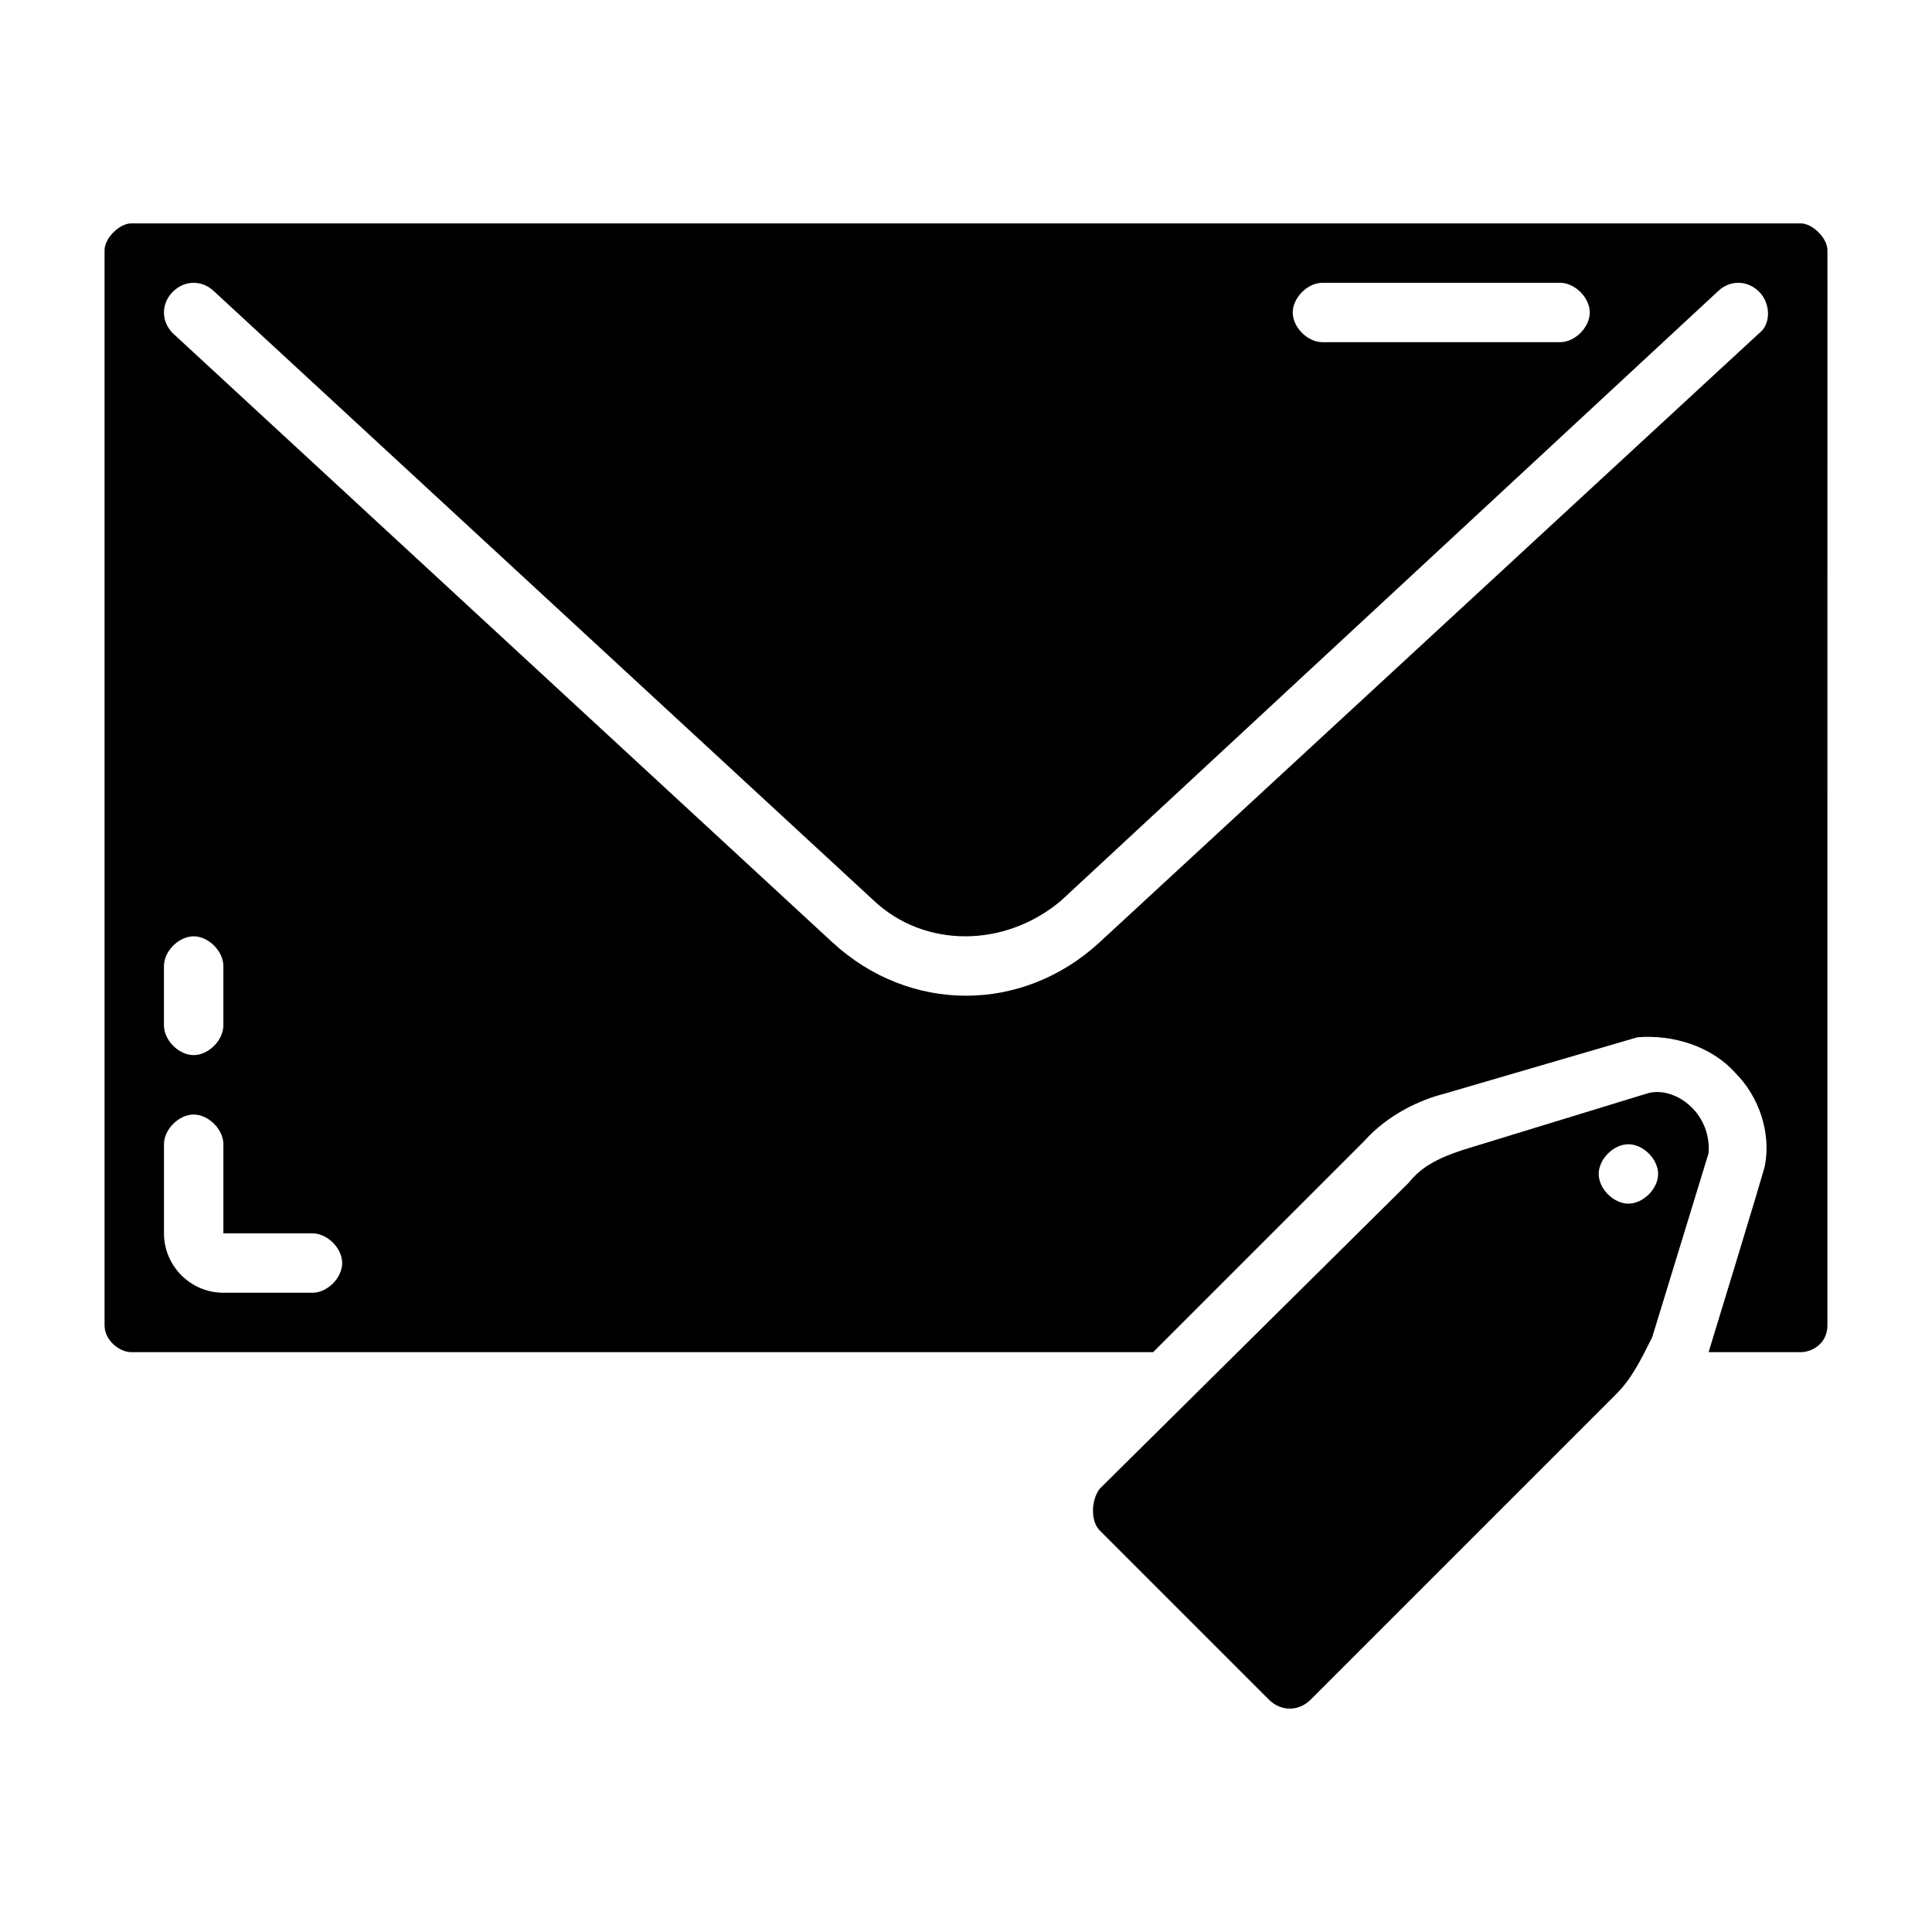
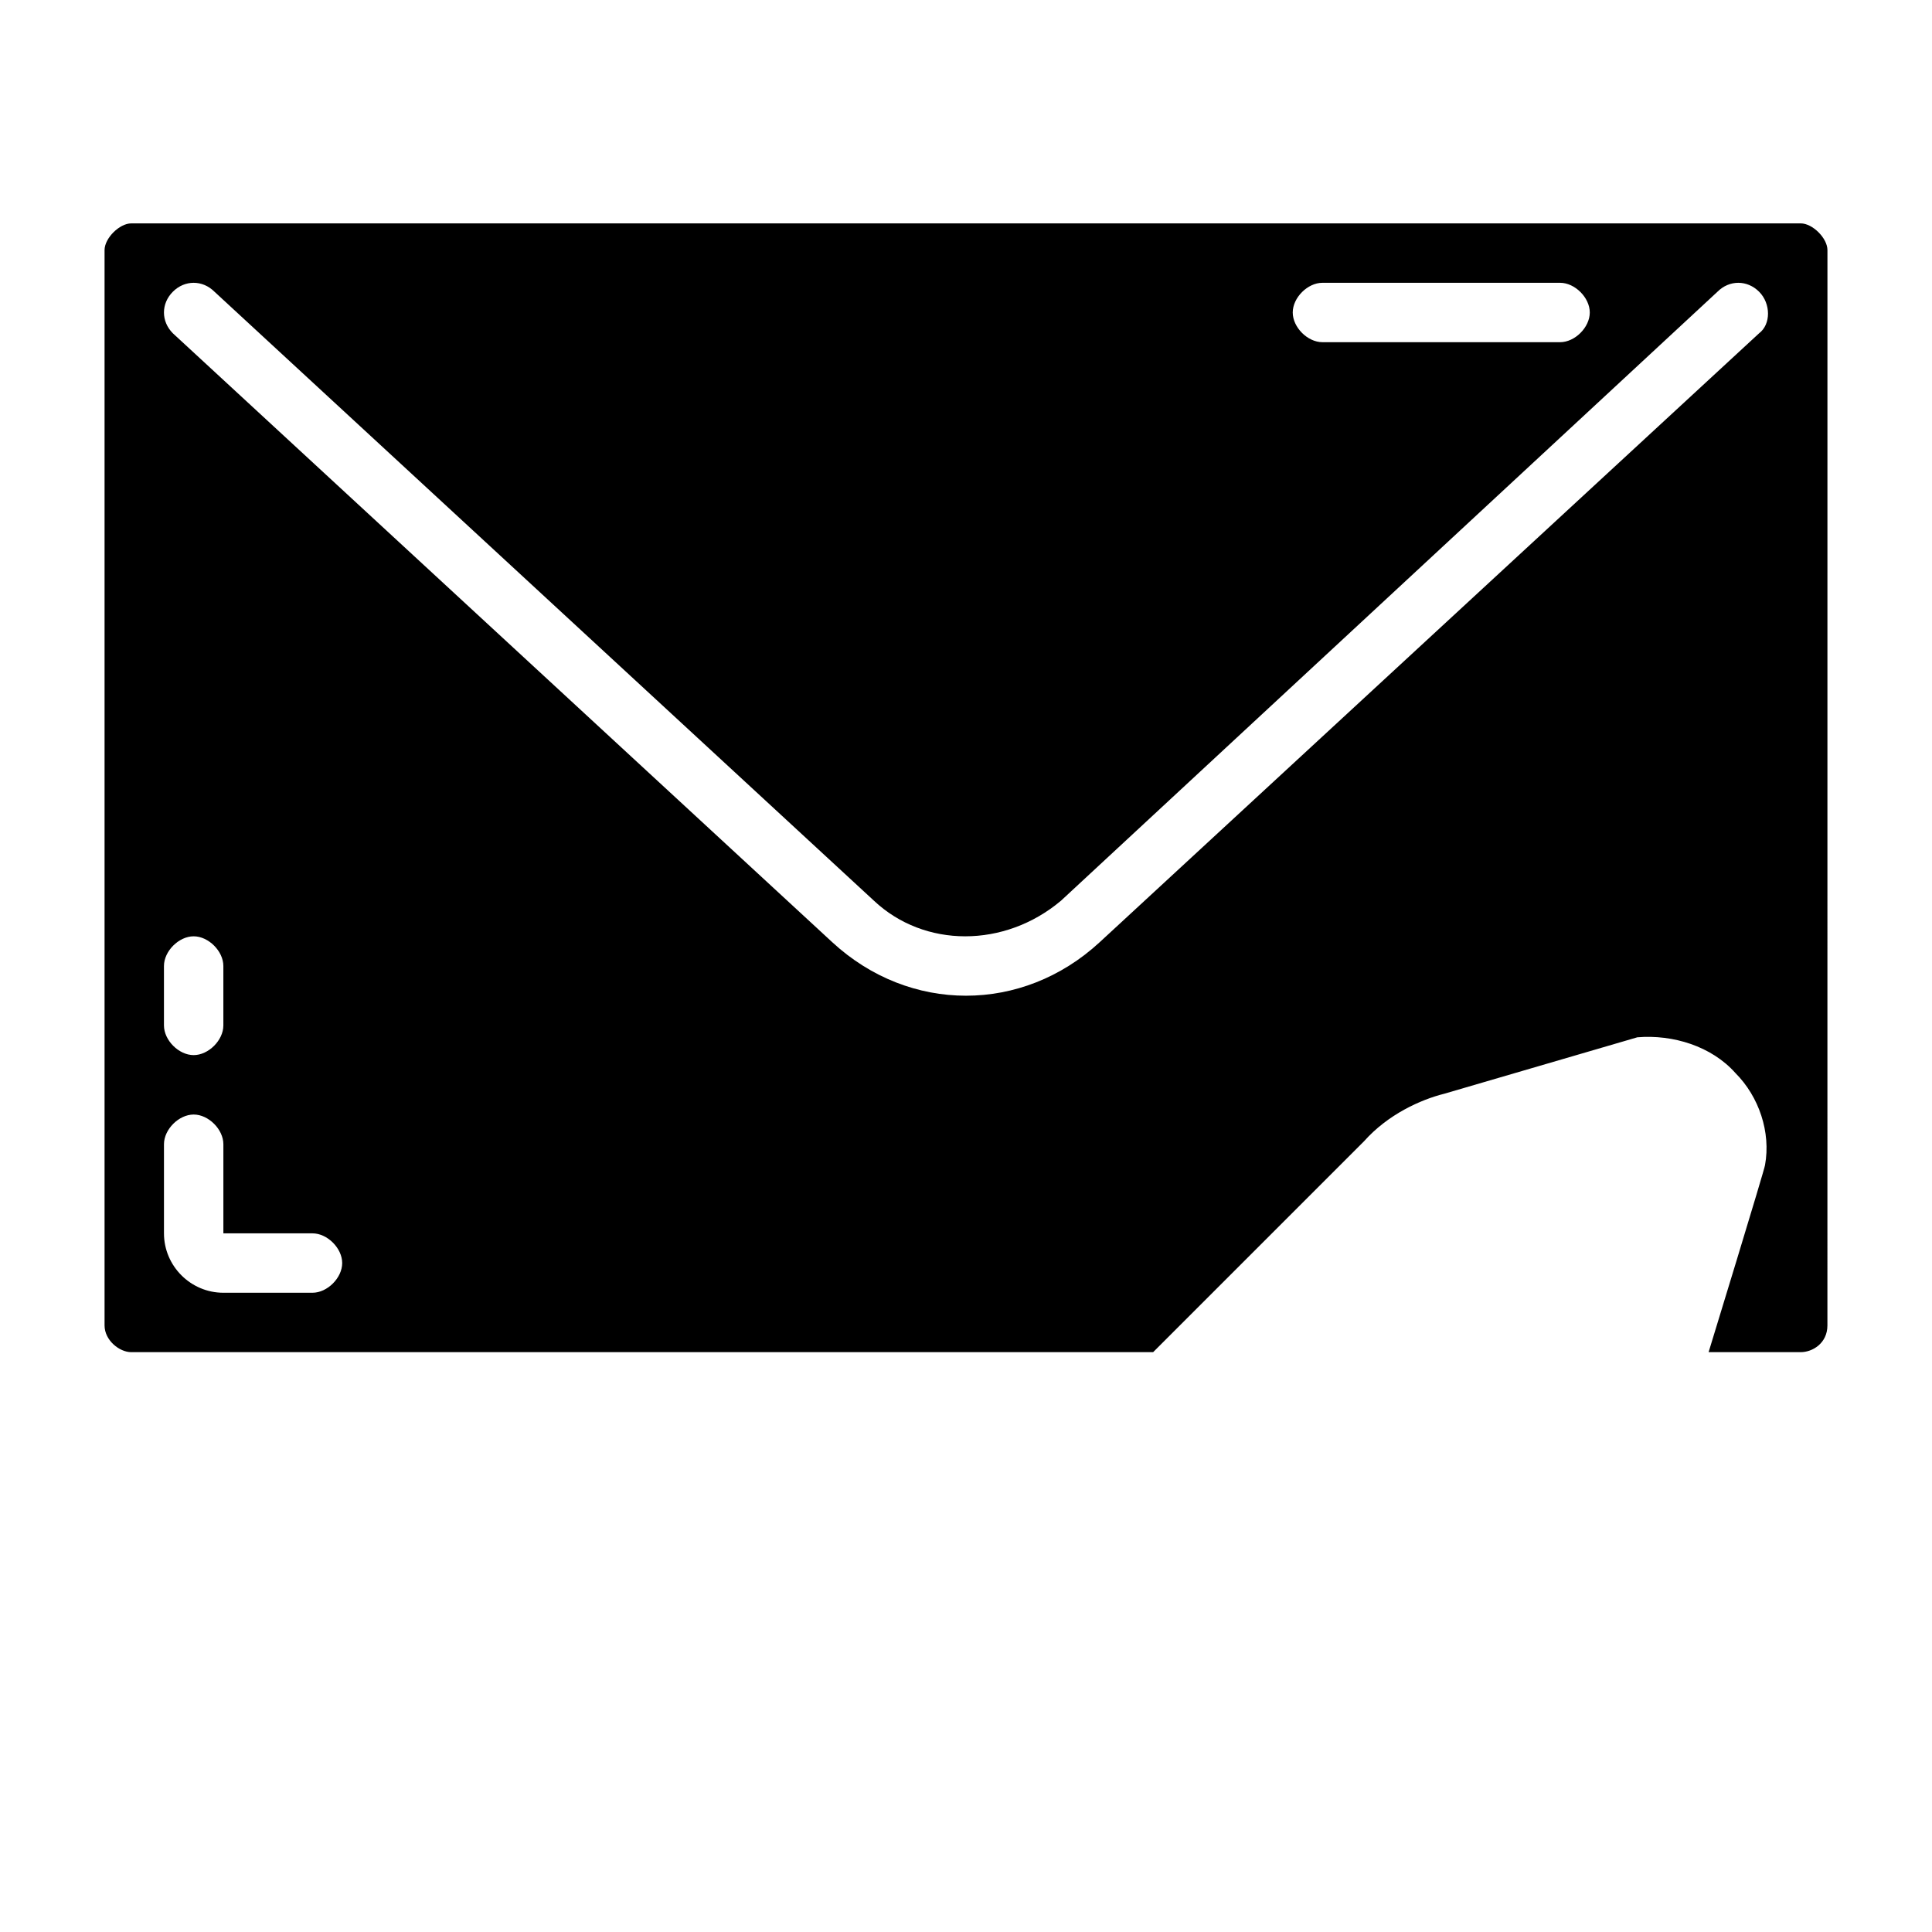
<svg xmlns="http://www.w3.org/2000/svg" fill="#000000" width="800px" height="800px" version="1.1" viewBox="144 144 512 512">
  <g>
-     <path d="m580.27 433.85-48.805 14.957c-7.086 2.363-11.02 4.723-14.168 8.66l-81.875 81.082c-2.363 3.148-2.363 8.66 0 11.02l44.871 44.871c3.148 3.148 7.871 3.148 11.02 0l81.082-81.082c3.938-3.938 6.297-8.66 9.445-14.957l14.957-48.805c0.789-11.023-9.445-18.105-16.527-15.746zm-4.727 29.129c-3.938 0-7.871-3.938-7.871-7.871 0-3.938 3.938-7.871 7.871-7.871 3.938 0 7.871 3.938 7.871 7.871 0.004 3.934-3.934 7.871-7.871 7.871z" />
    <path d="m621.2 203.2h-442.41c-3.148 0-7.082 3.934-7.082 7.082v284.97c0 3.938 3.934 7.086 7.082 7.086h270.8l55.891-55.891c6.297-7.086 14.957-11.02 21.254-12.594l51.168-14.957c9.445-0.789 19.68 2.363 25.977 9.445 6.297 6.297 9.445 15.742 7.871 24.402 0 0.789-14.957 49.594-14.957 49.594h24.402c3.148 0 7.086-2.363 7.086-7.086l0.008-284.97c0-3.148-3.938-7.082-7.086-7.082zm-126.74 15.742h62.977c3.938 0 7.871 3.938 7.871 7.871 0 3.938-3.938 7.871-7.871 7.871h-62.977c-3.938 0-7.871-3.938-7.871-7.871s3.938-7.871 7.871-7.871zm-307.01 181.06c0-3.938 3.938-7.871 7.871-7.871 3.938 0 7.871 3.938 7.871 7.871v15.742c0 3.938-3.938 7.871-7.871 7.871-3.938 0-7.871-3.938-7.871-7.871zm39.359 86.59h-23.613c-8.66 0-15.742-7.086-15.742-15.742v-23.617c0-3.938 3.938-7.871 7.871-7.871 3.938 0 7.871 3.938 7.871 7.871v23.617h23.617c3.938 0 7.871 3.938 7.871 7.871 0 3.938-3.938 7.871-7.875 7.871zm383.37-254.27-174.76 161.38c-10.234 9.449-22.828 14.172-35.422 14.172s-25.191-4.723-35.426-14.168l-174.76-161.38c-3.148-3.148-3.148-7.871 0-11.02 3.148-3.148 7.871-3.148 11.02 0l174.76 161.38c13.383 12.594 34.637 12.594 49.594 0l173.97-161.38c3.148-3.148 7.871-3.148 11.02 0 3.152 3.148 3.152 8.656 0 11.02z" />
  </g>
</svg>